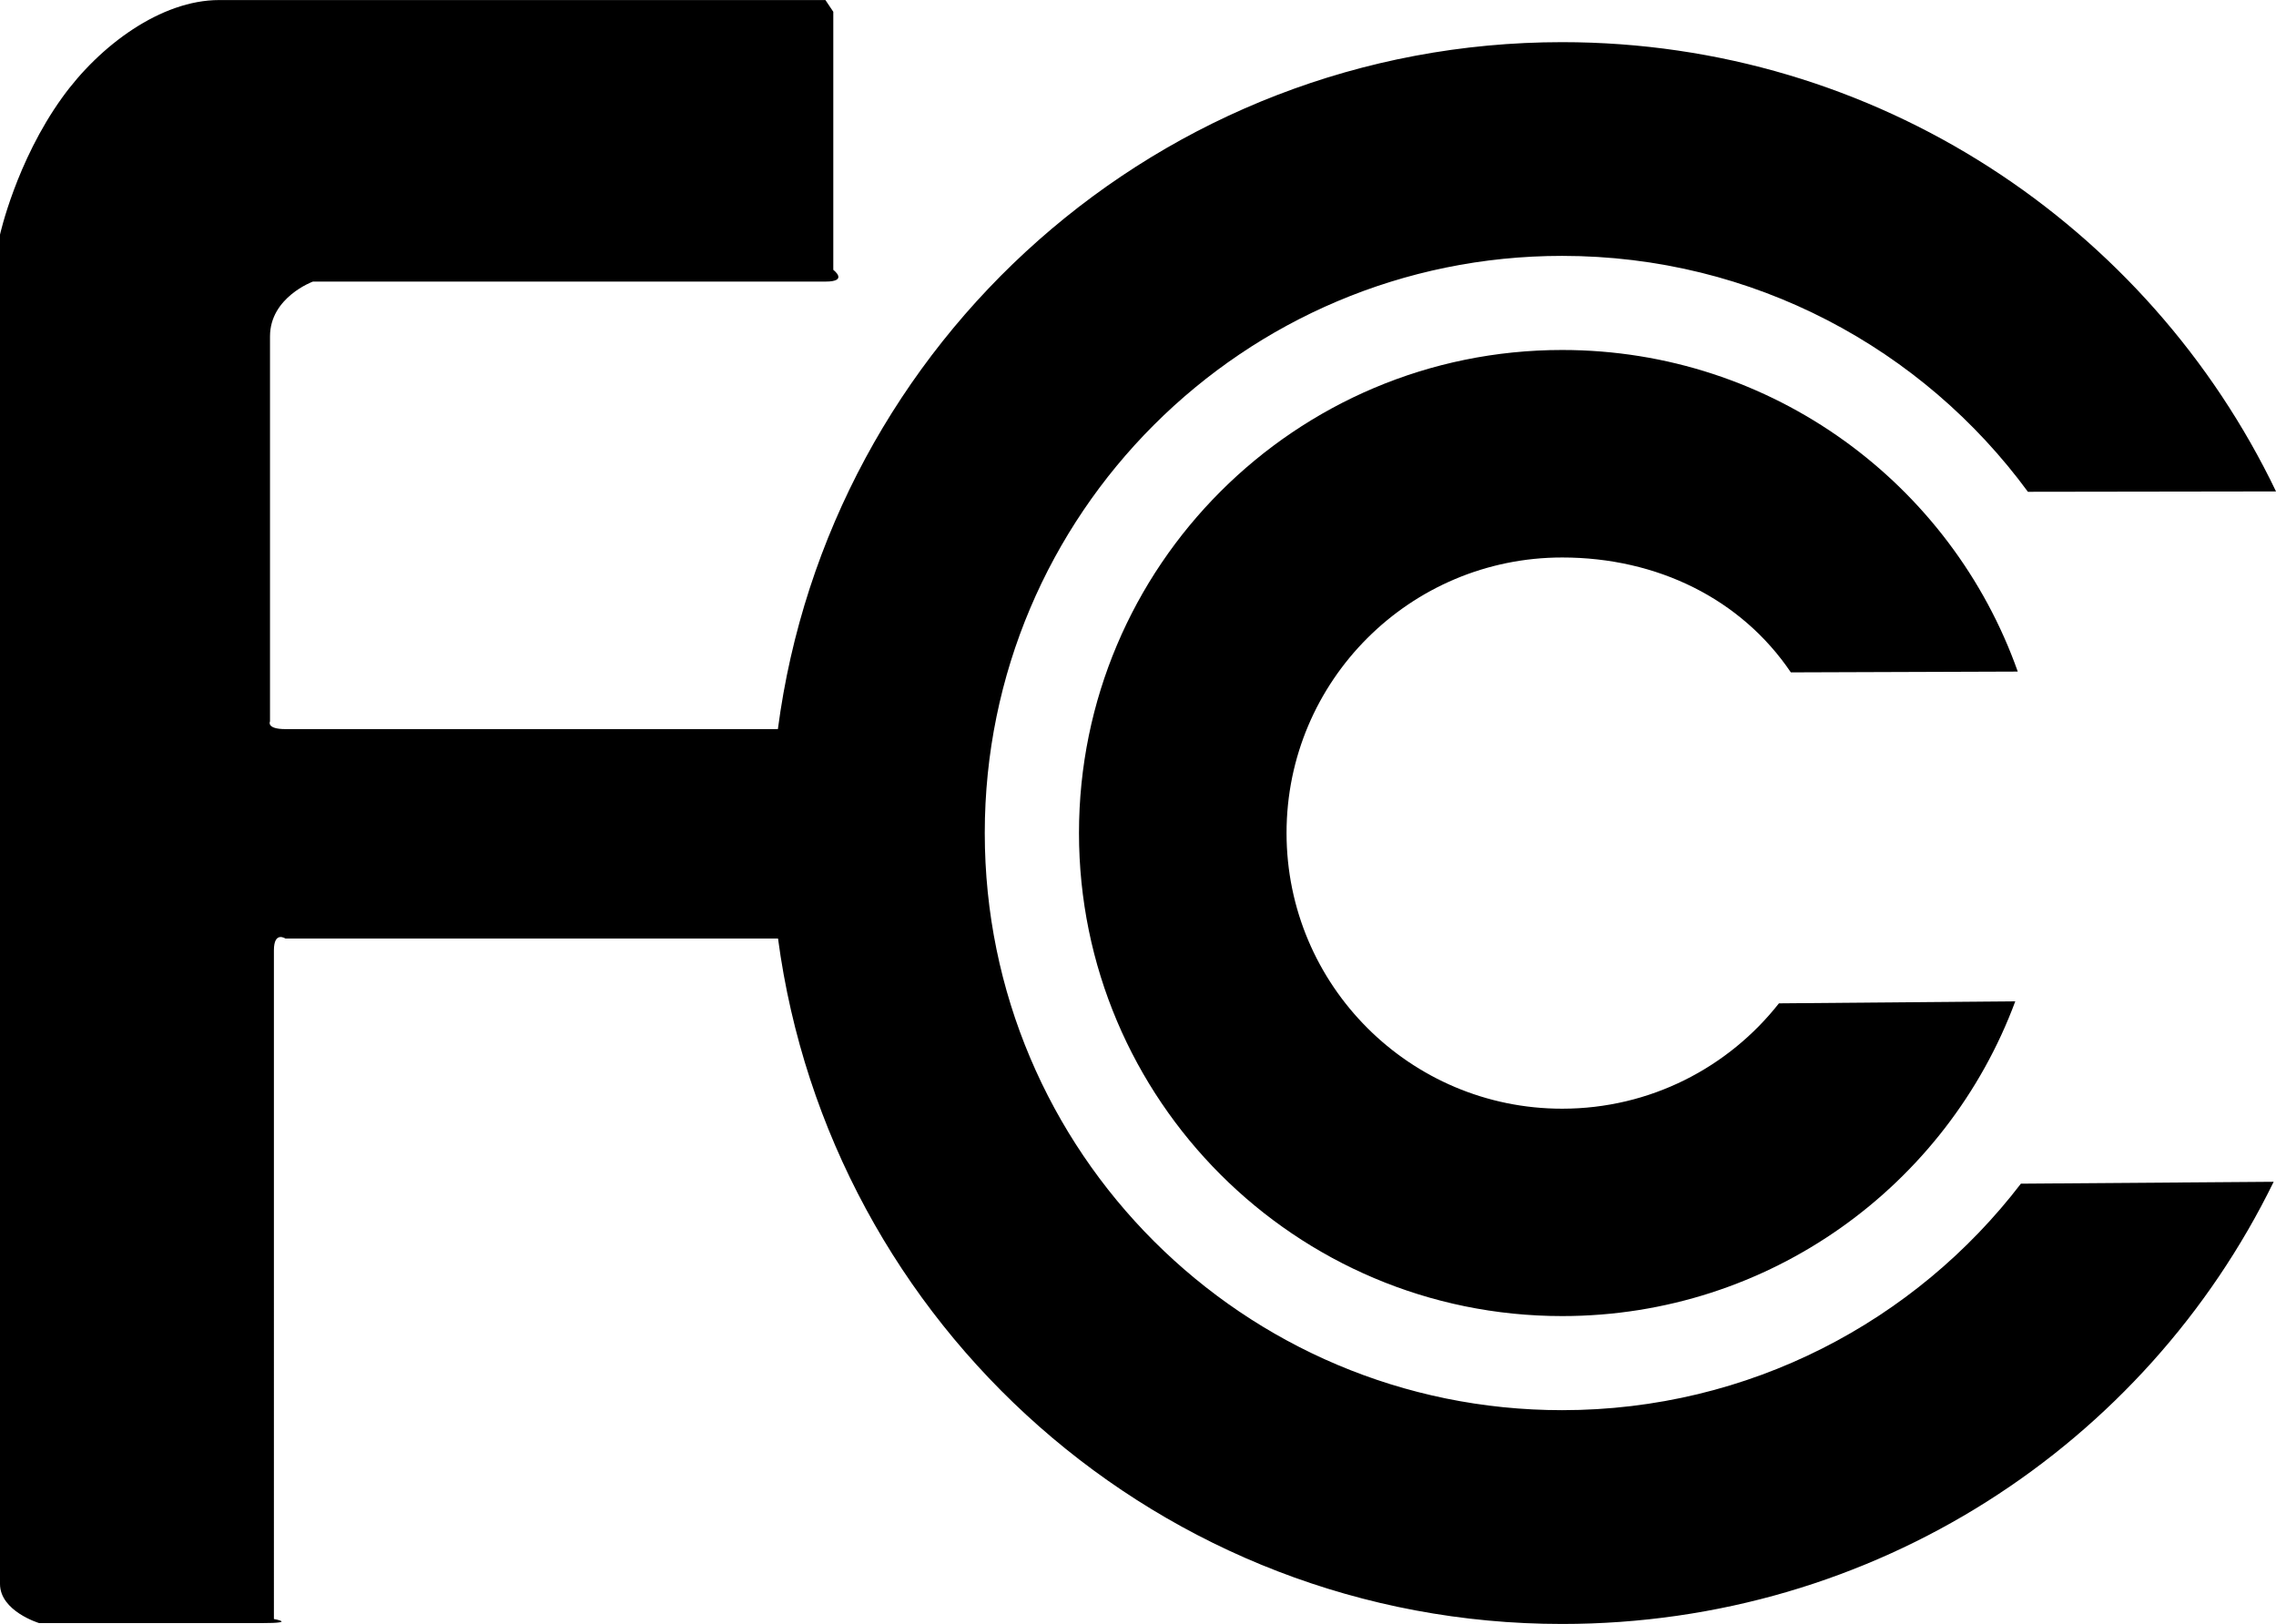
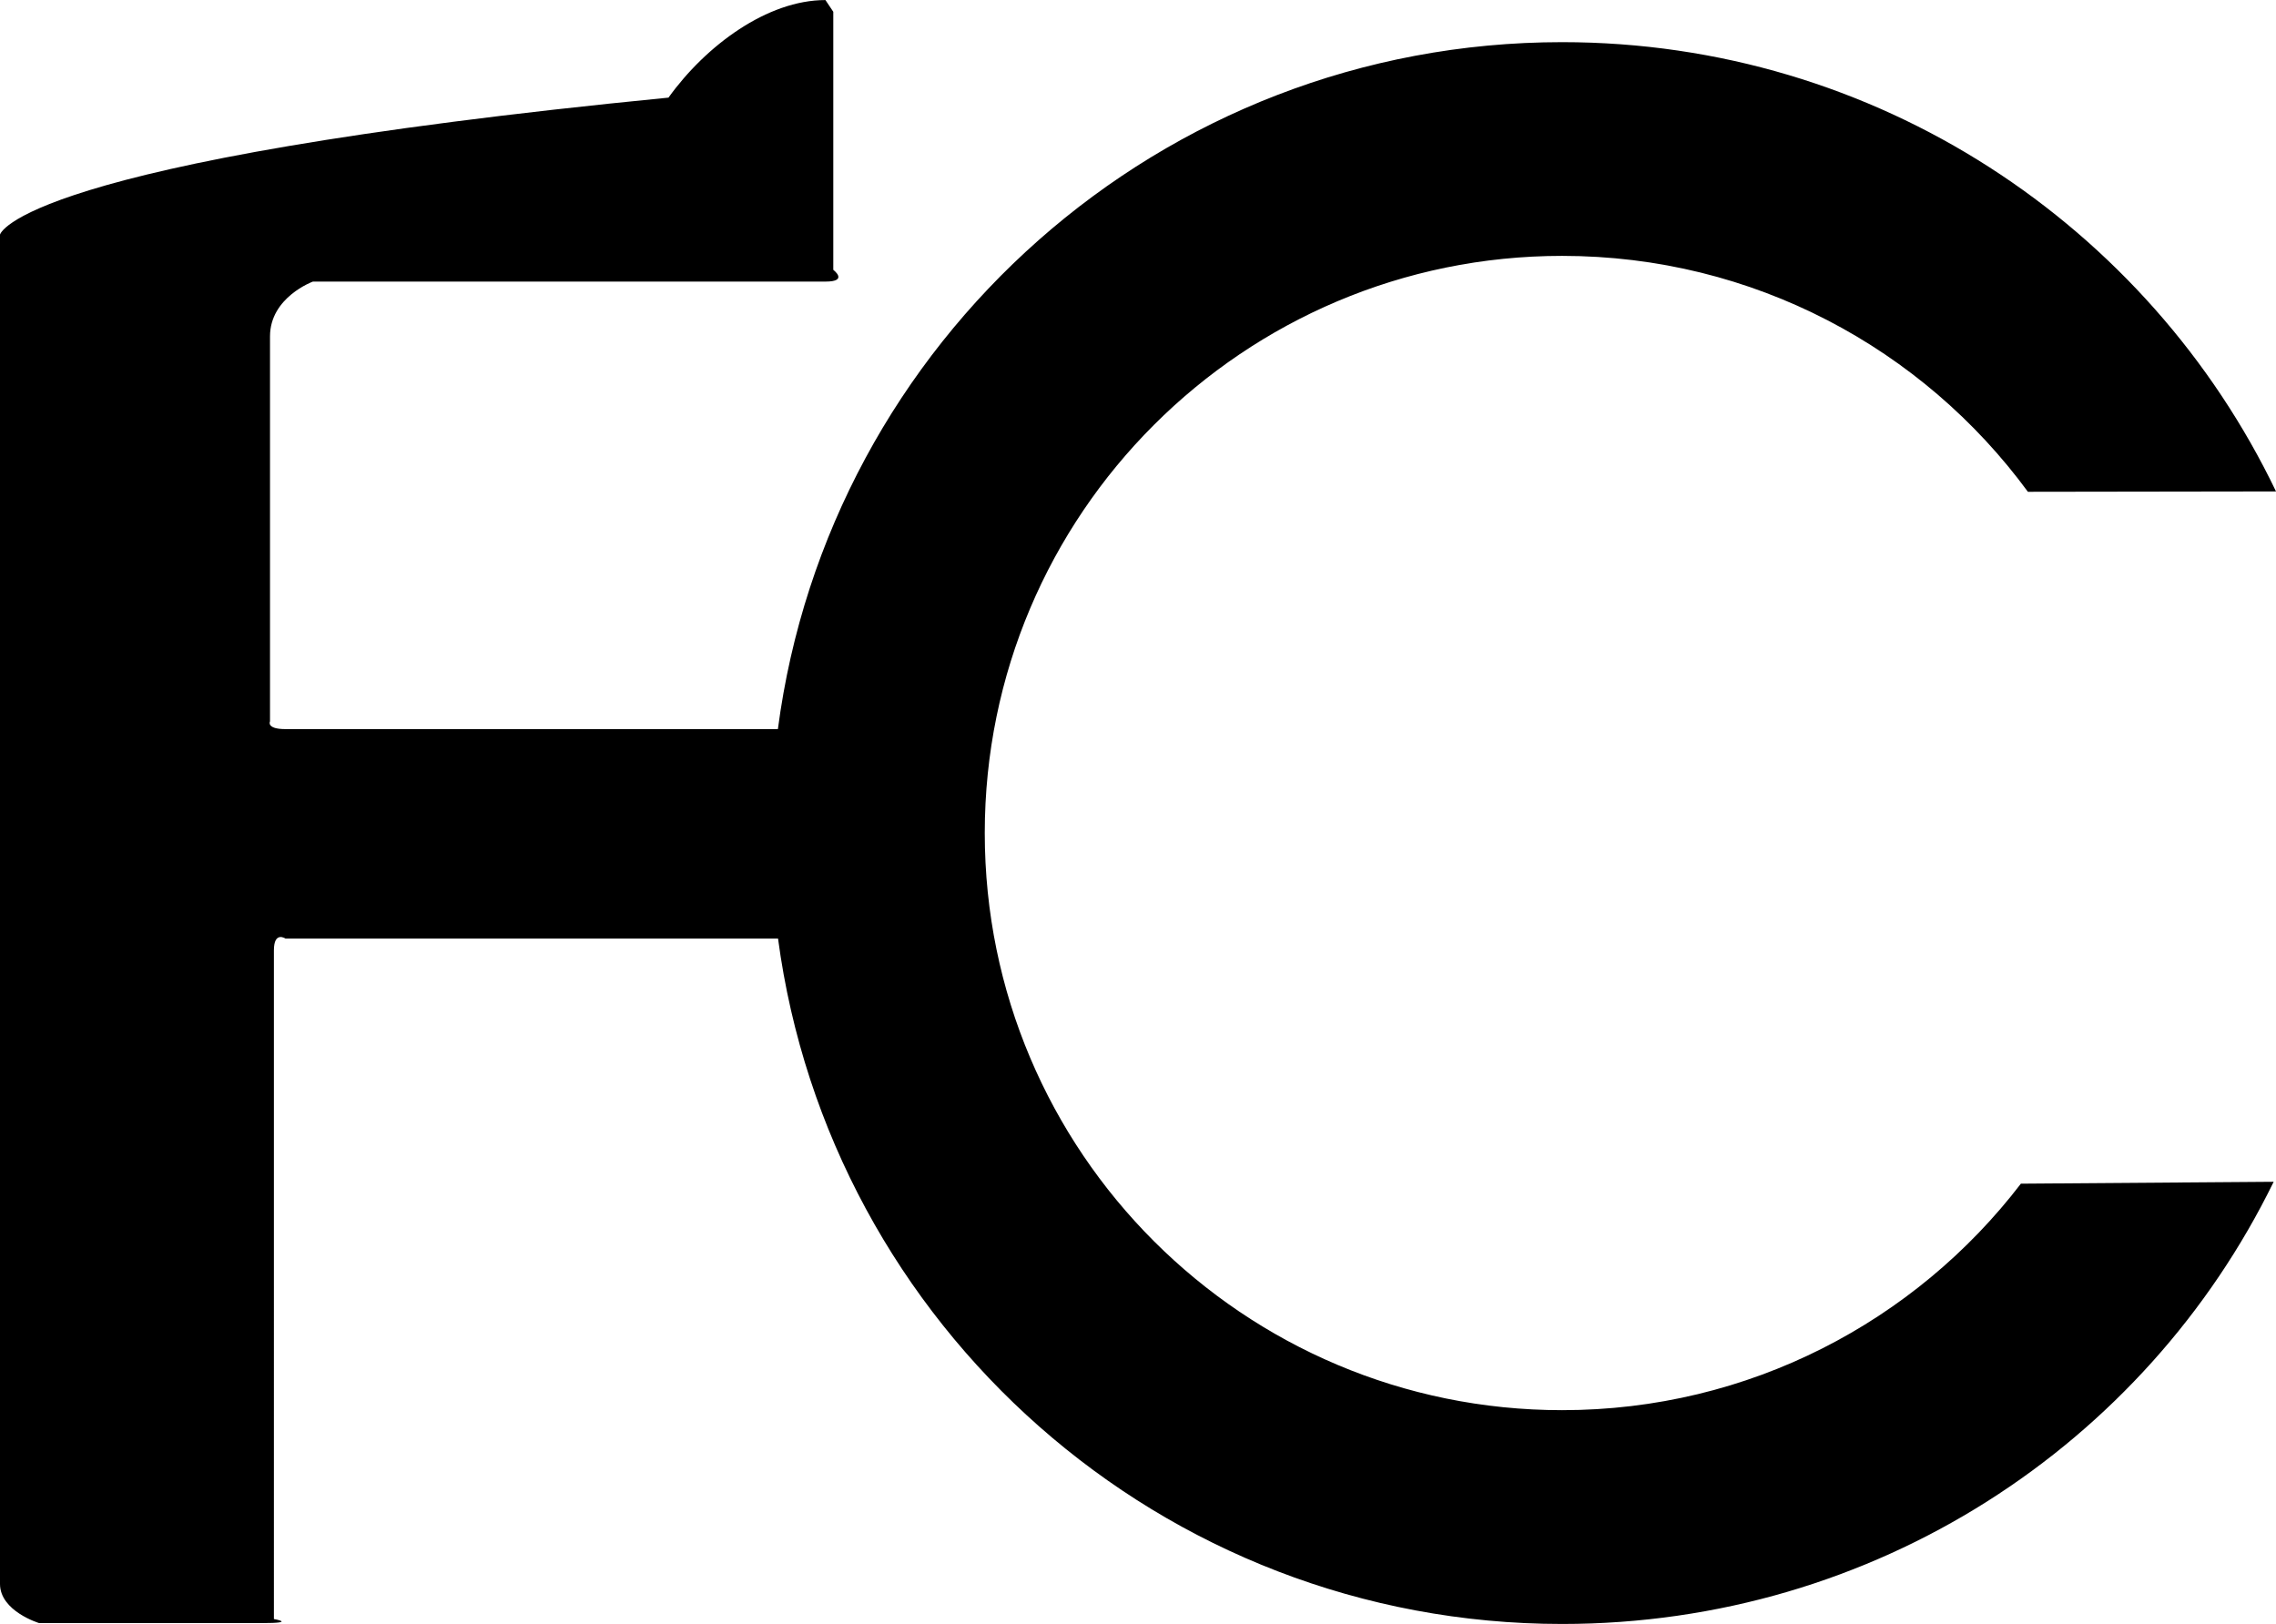
<svg xmlns="http://www.w3.org/2000/svg" width="2500" height="1784" viewBox="0 0 126.652 90.373">
-   <path d="M86.928 78.476c-17.74 0-32.129-14.374-32.129-32.12 0-17.736 14.389-32.119 32.129-32.119 10.644 0 20.076 5.169 25.919 13.129l13.806-.02c-7.099-14.79-22.219-25.003-39.725-25.003-22.355 0-40.811 16.663-43.641 38.23h-27.4c-1.089 0-.862-.43-.862-.43V18.716c0-2.176 2.386-3.048 2.386-3.048h28.522c1.307 0 .437-.653.437-.653V.653L45.933 0h-33.74c-3.23 0-6.645 2.521-8.734 5.43C.897 8.989 0 13.055 0 13.055v75.09c0 1.522 2.177 2.18 2.177 2.18h12.412c1.961 0 .653-.225.653-.225V52.889c0-1.096.645-.659.645-.659h27.408c2.874 21.53 21.311 38.144 43.633 38.144 17.402 0 32.443-9.968 39.594-24.608l-14.066.105c-5.871 7.661-15.121 12.605-25.528 12.605" />
-   <path d="M86.928 31.022c5.296 0 9.965 2.309 12.727 6.394l12.627-.044c-3.691-10.425-13.646-17.898-25.354-17.898-14.84 0-26.886 12.035-26.886 26.882 0 14.846 12.046 26.883 26.886 26.883 11.558 0 21.417-7.281 25.216-17.517l-13.152.113c-2.813 3.573-7.169 5.863-12.063 5.863-8.466 0-15.337-6.873-15.337-15.343-.001-8.468 6.87-15.333 15.336-15.333" />
+   <path d="M86.928 78.476c-17.74 0-32.129-14.374-32.129-32.12 0-17.736 14.389-32.119 32.129-32.119 10.644 0 20.076 5.169 25.919 13.129l13.806-.02c-7.099-14.79-22.219-25.003-39.725-25.003-22.355 0-40.811 16.663-43.641 38.23h-27.4c-1.089 0-.862-.43-.862-.43V18.716c0-2.176 2.386-3.048 2.386-3.048h28.522c1.307 0 .437-.653.437-.653V.653L45.933 0c-3.23 0-6.645 2.521-8.734 5.43C.897 8.989 0 13.055 0 13.055v75.09c0 1.522 2.177 2.18 2.177 2.18h12.412c1.961 0 .653-.225.653-.225V52.889c0-1.096.645-.659.645-.659h27.408c2.874 21.53 21.311 38.144 43.633 38.144 17.402 0 32.443-9.968 39.594-24.608l-14.066.105c-5.871 7.661-15.121 12.605-25.528 12.605" />
</svg>